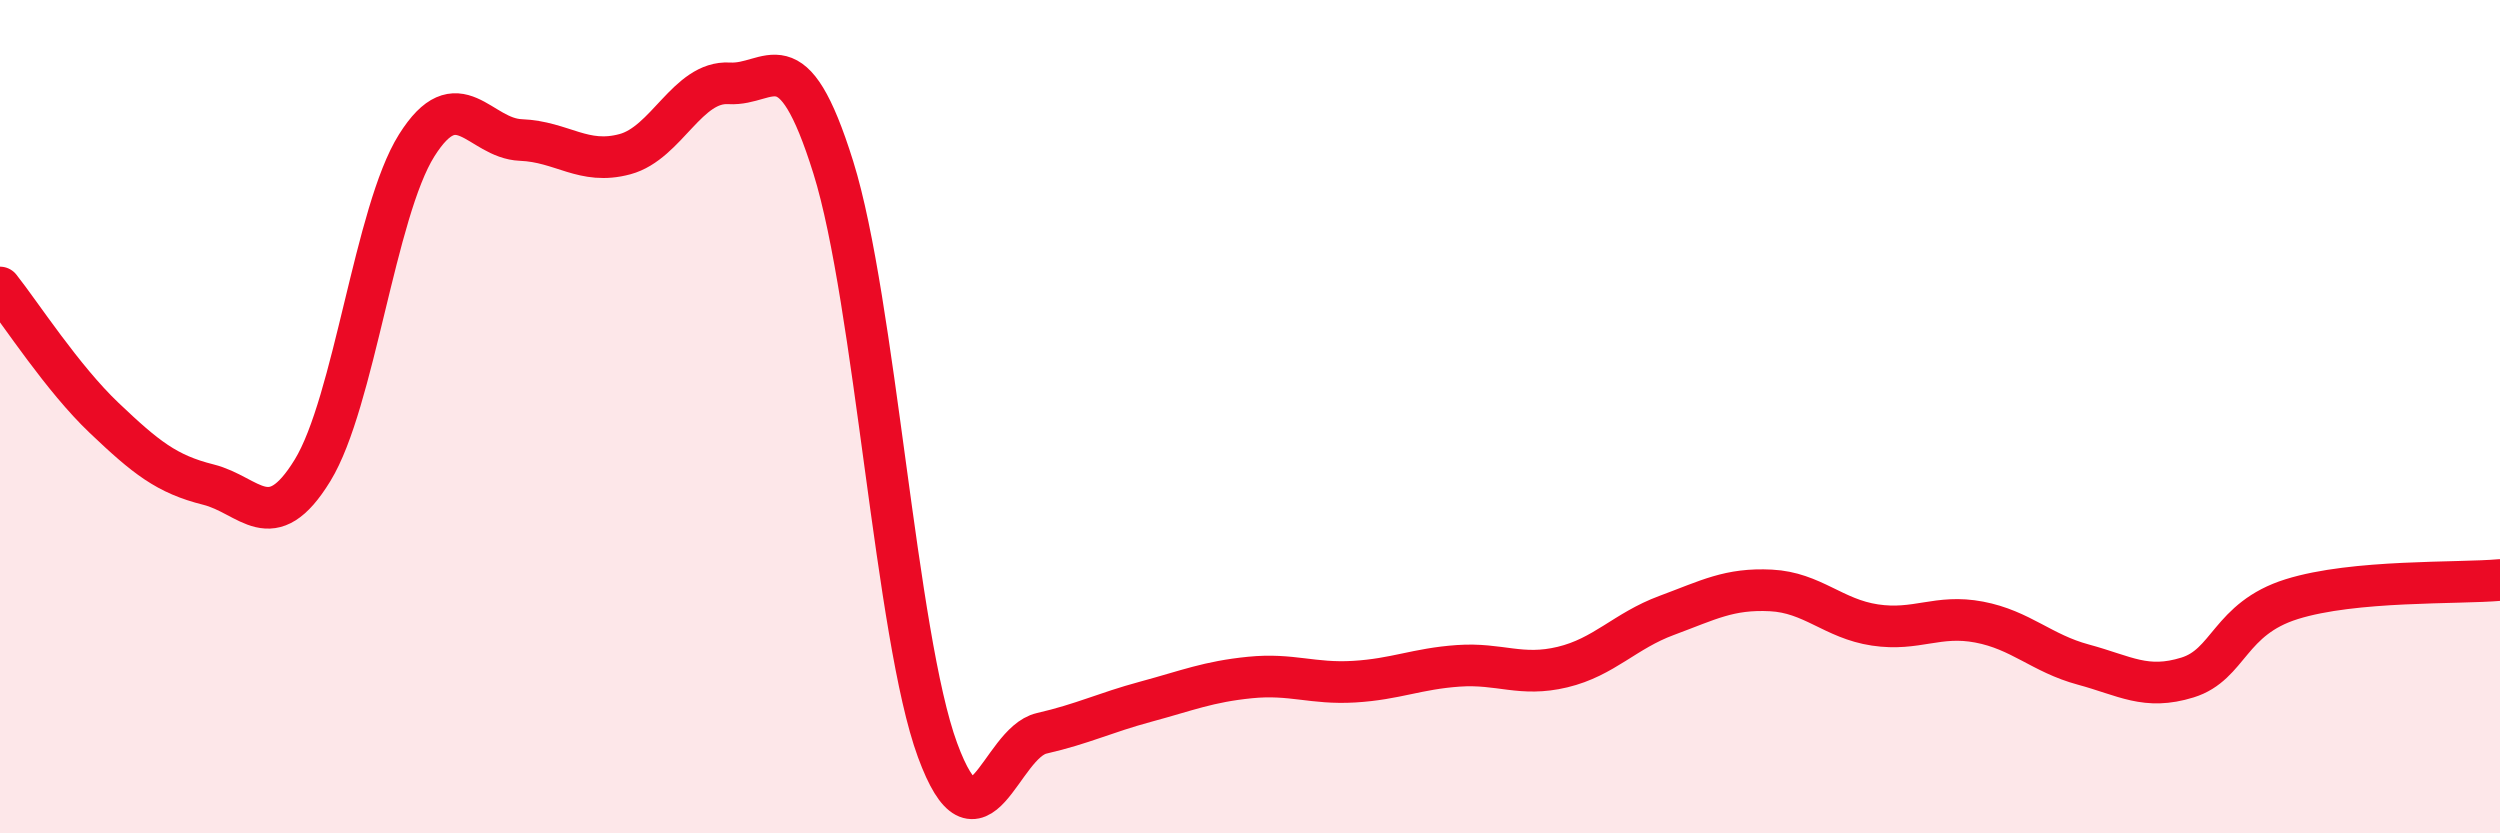
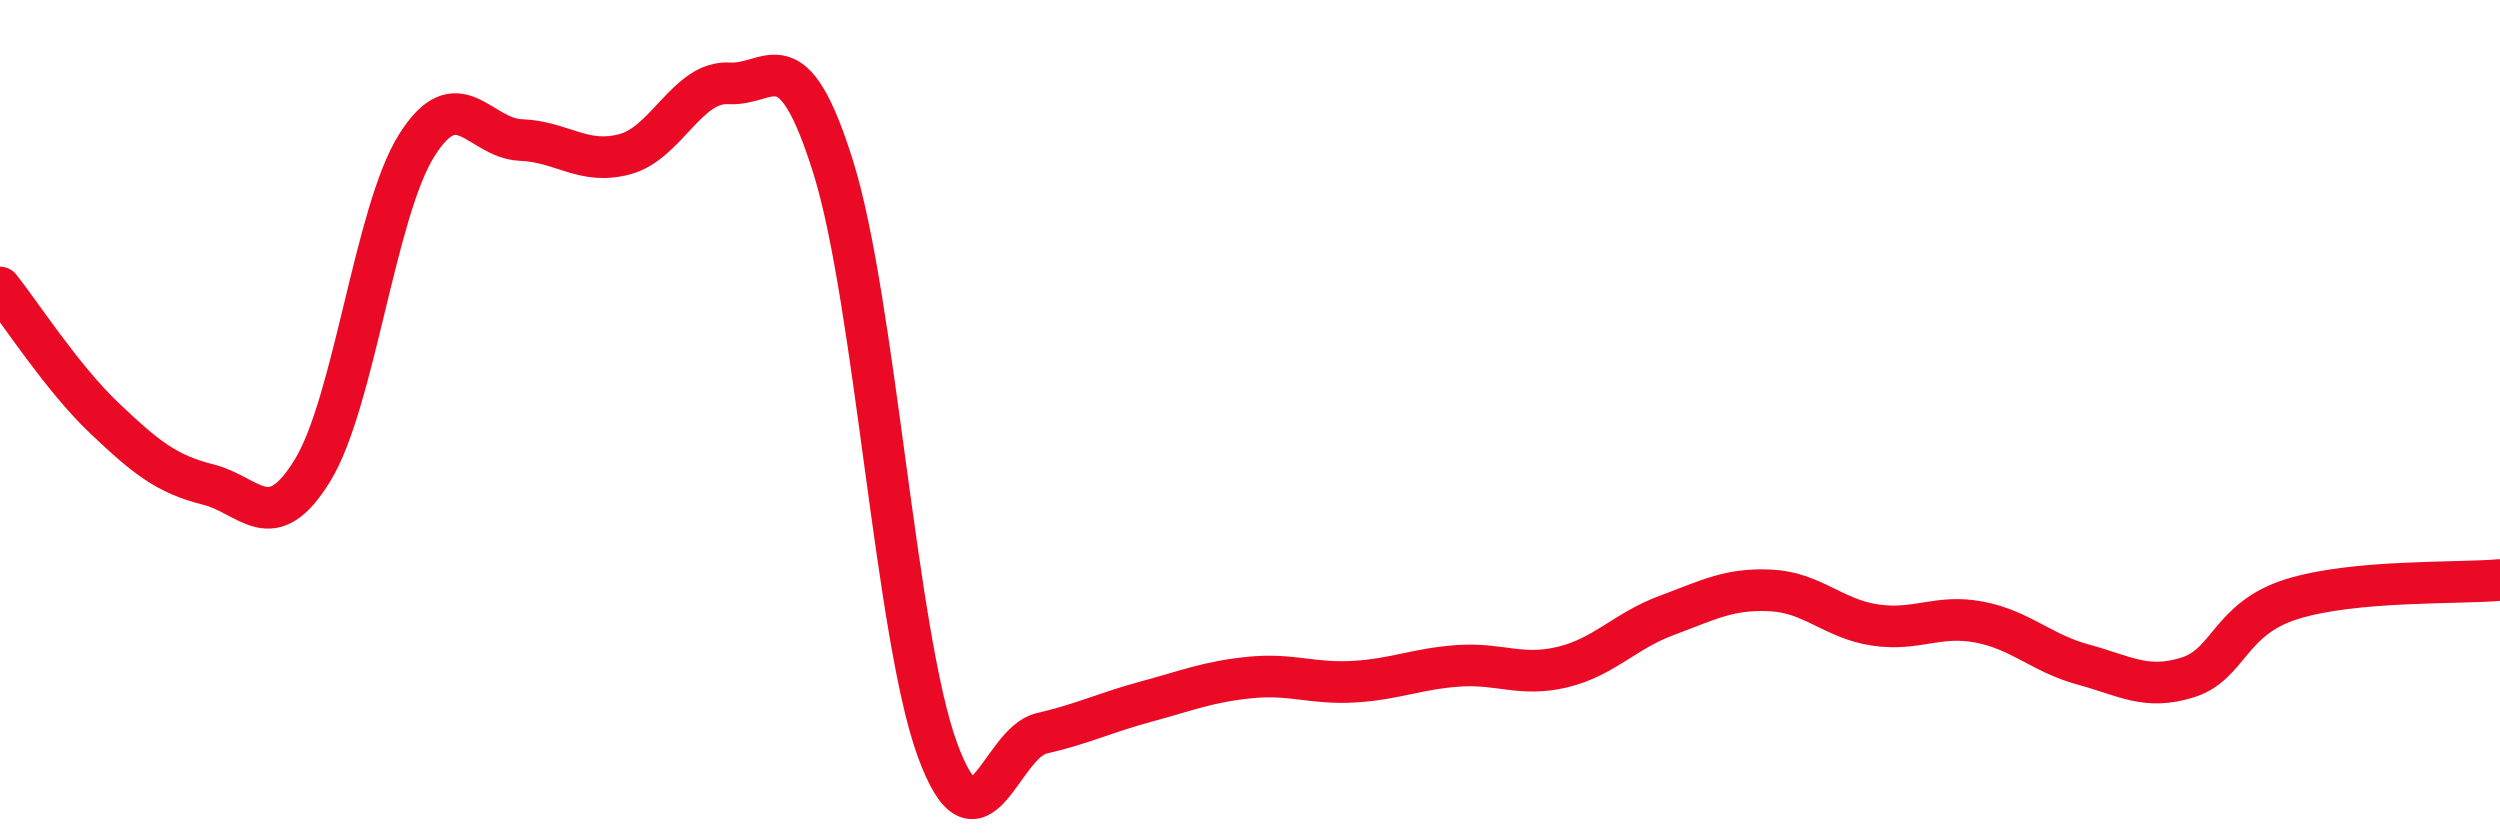
<svg xmlns="http://www.w3.org/2000/svg" width="60" height="20" viewBox="0 0 60 20">
-   <path d="M 0,6.9 C 0.5,7.53 1.5,9.08 2.5,10.03 C 3.5,10.98 4,11.38 5,11.63 C 6,11.88 6.5,12.92 7.5,11.29 C 8.5,9.66 9,5.08 10,3.49 C 11,1.9 11.5,3.32 12.5,3.36 C 13.5,3.4 14,3.97 15,3.7 C 16,3.43 16.5,1.94 17.5,2 C 18.5,2.06 19,0.82 20,4.02 C 21,7.22 21.5,15.28 22.5,18 C 23.5,20.72 24,17.83 25,17.6 C 26,17.37 26.5,17.11 27.5,16.84 C 28.5,16.57 29,16.36 30,16.26 C 31,16.16 31.5,16.42 32.5,16.36 C 33.5,16.3 34,16.05 35,15.98 C 36,15.91 36.5,16.25 37.5,16.01 C 38.5,15.77 39,15.14 40,14.77 C 41,14.4 41.5,14.12 42.5,14.17 C 43.5,14.22 44,14.85 45,15 C 46,15.15 46.5,14.74 47.5,14.93 C 48.5,15.12 49,15.68 50,15.95 C 51,16.22 51.5,16.57 52.5,16.26 C 53.5,15.95 53.5,14.85 55,14.38 C 56.5,13.91 59,14.01 60,13.92L60 20L0 20Z" fill="#EB0A25" opacity="0.1" stroke-linecap="round" stroke-linejoin="round" />
  <path d="M 0,6.9 C 0.5,7.53 1.5,9.08 2.5,10.03 C 3.5,10.98 4,11.38 5,11.63 C 6,11.88 6.5,12.92 7.5,11.29 C 8.5,9.66 9,5.08 10,3.49 C 11,1.9 11.5,3.32 12.5,3.36 C 13.5,3.4 14,3.97 15,3.7 C 16,3.43 16.5,1.94 17.5,2 C 18.5,2.06 19,0.82 20,4.02 C 21,7.22 21.5,15.28 22.5,18 C 23.5,20.72 24,17.83 25,17.6 C 26,17.37 26.5,17.11 27.5,16.84 C 28.5,16.57 29,16.36 30,16.26 C 31,16.16 31.5,16.42 32.5,16.36 C 33.5,16.3 34,16.05 35,15.98 C 36,15.91 36.5,16.25 37.5,16.01 C 38.5,15.77 39,15.14 40,14.77 C 41,14.4 41.5,14.12 42.5,14.17 C 43.5,14.22 44,14.85 45,15 C 46,15.15 46.5,14.74 47.5,14.93 C 48.5,15.12 49,15.68 50,15.95 C 51,16.22 51.5,16.57 52.5,16.26 C 53.5,15.95 53.5,14.85 55,14.38 C 56.5,13.91 59,14.01 60,13.92" stroke="#EB0A25" stroke-width="1" fill="none" stroke-linecap="round" stroke-linejoin="round" />
</svg>